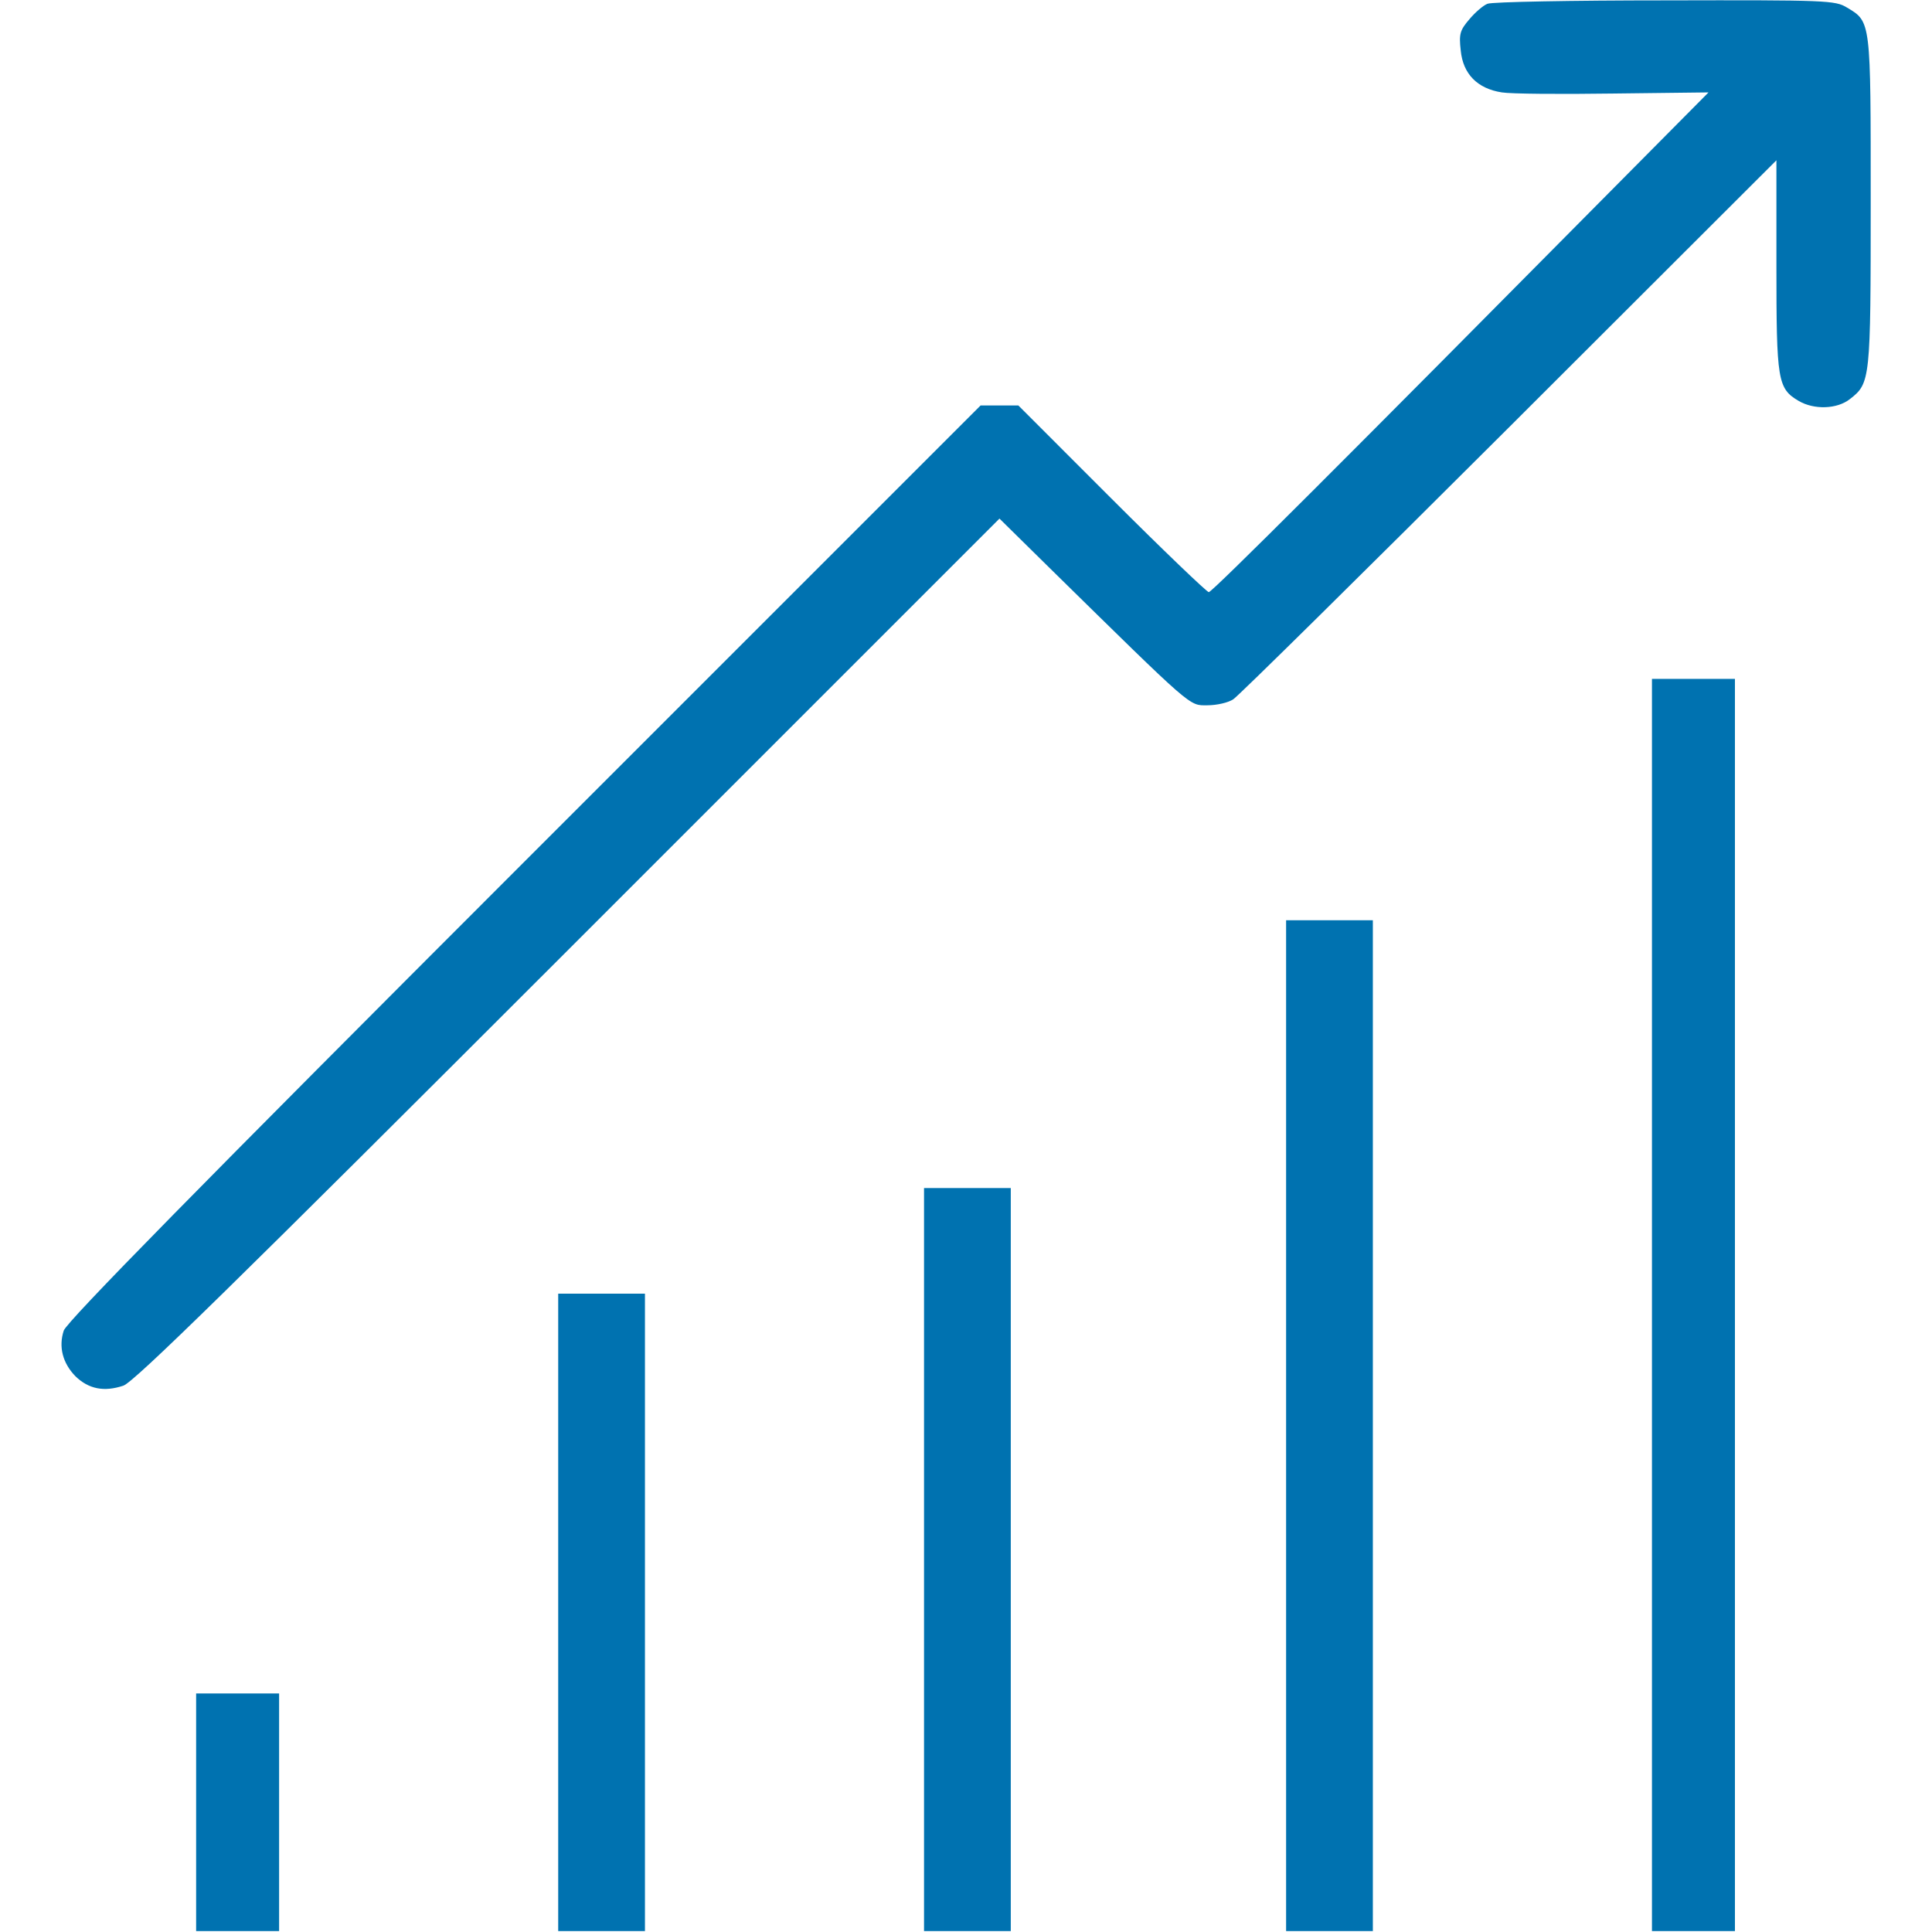
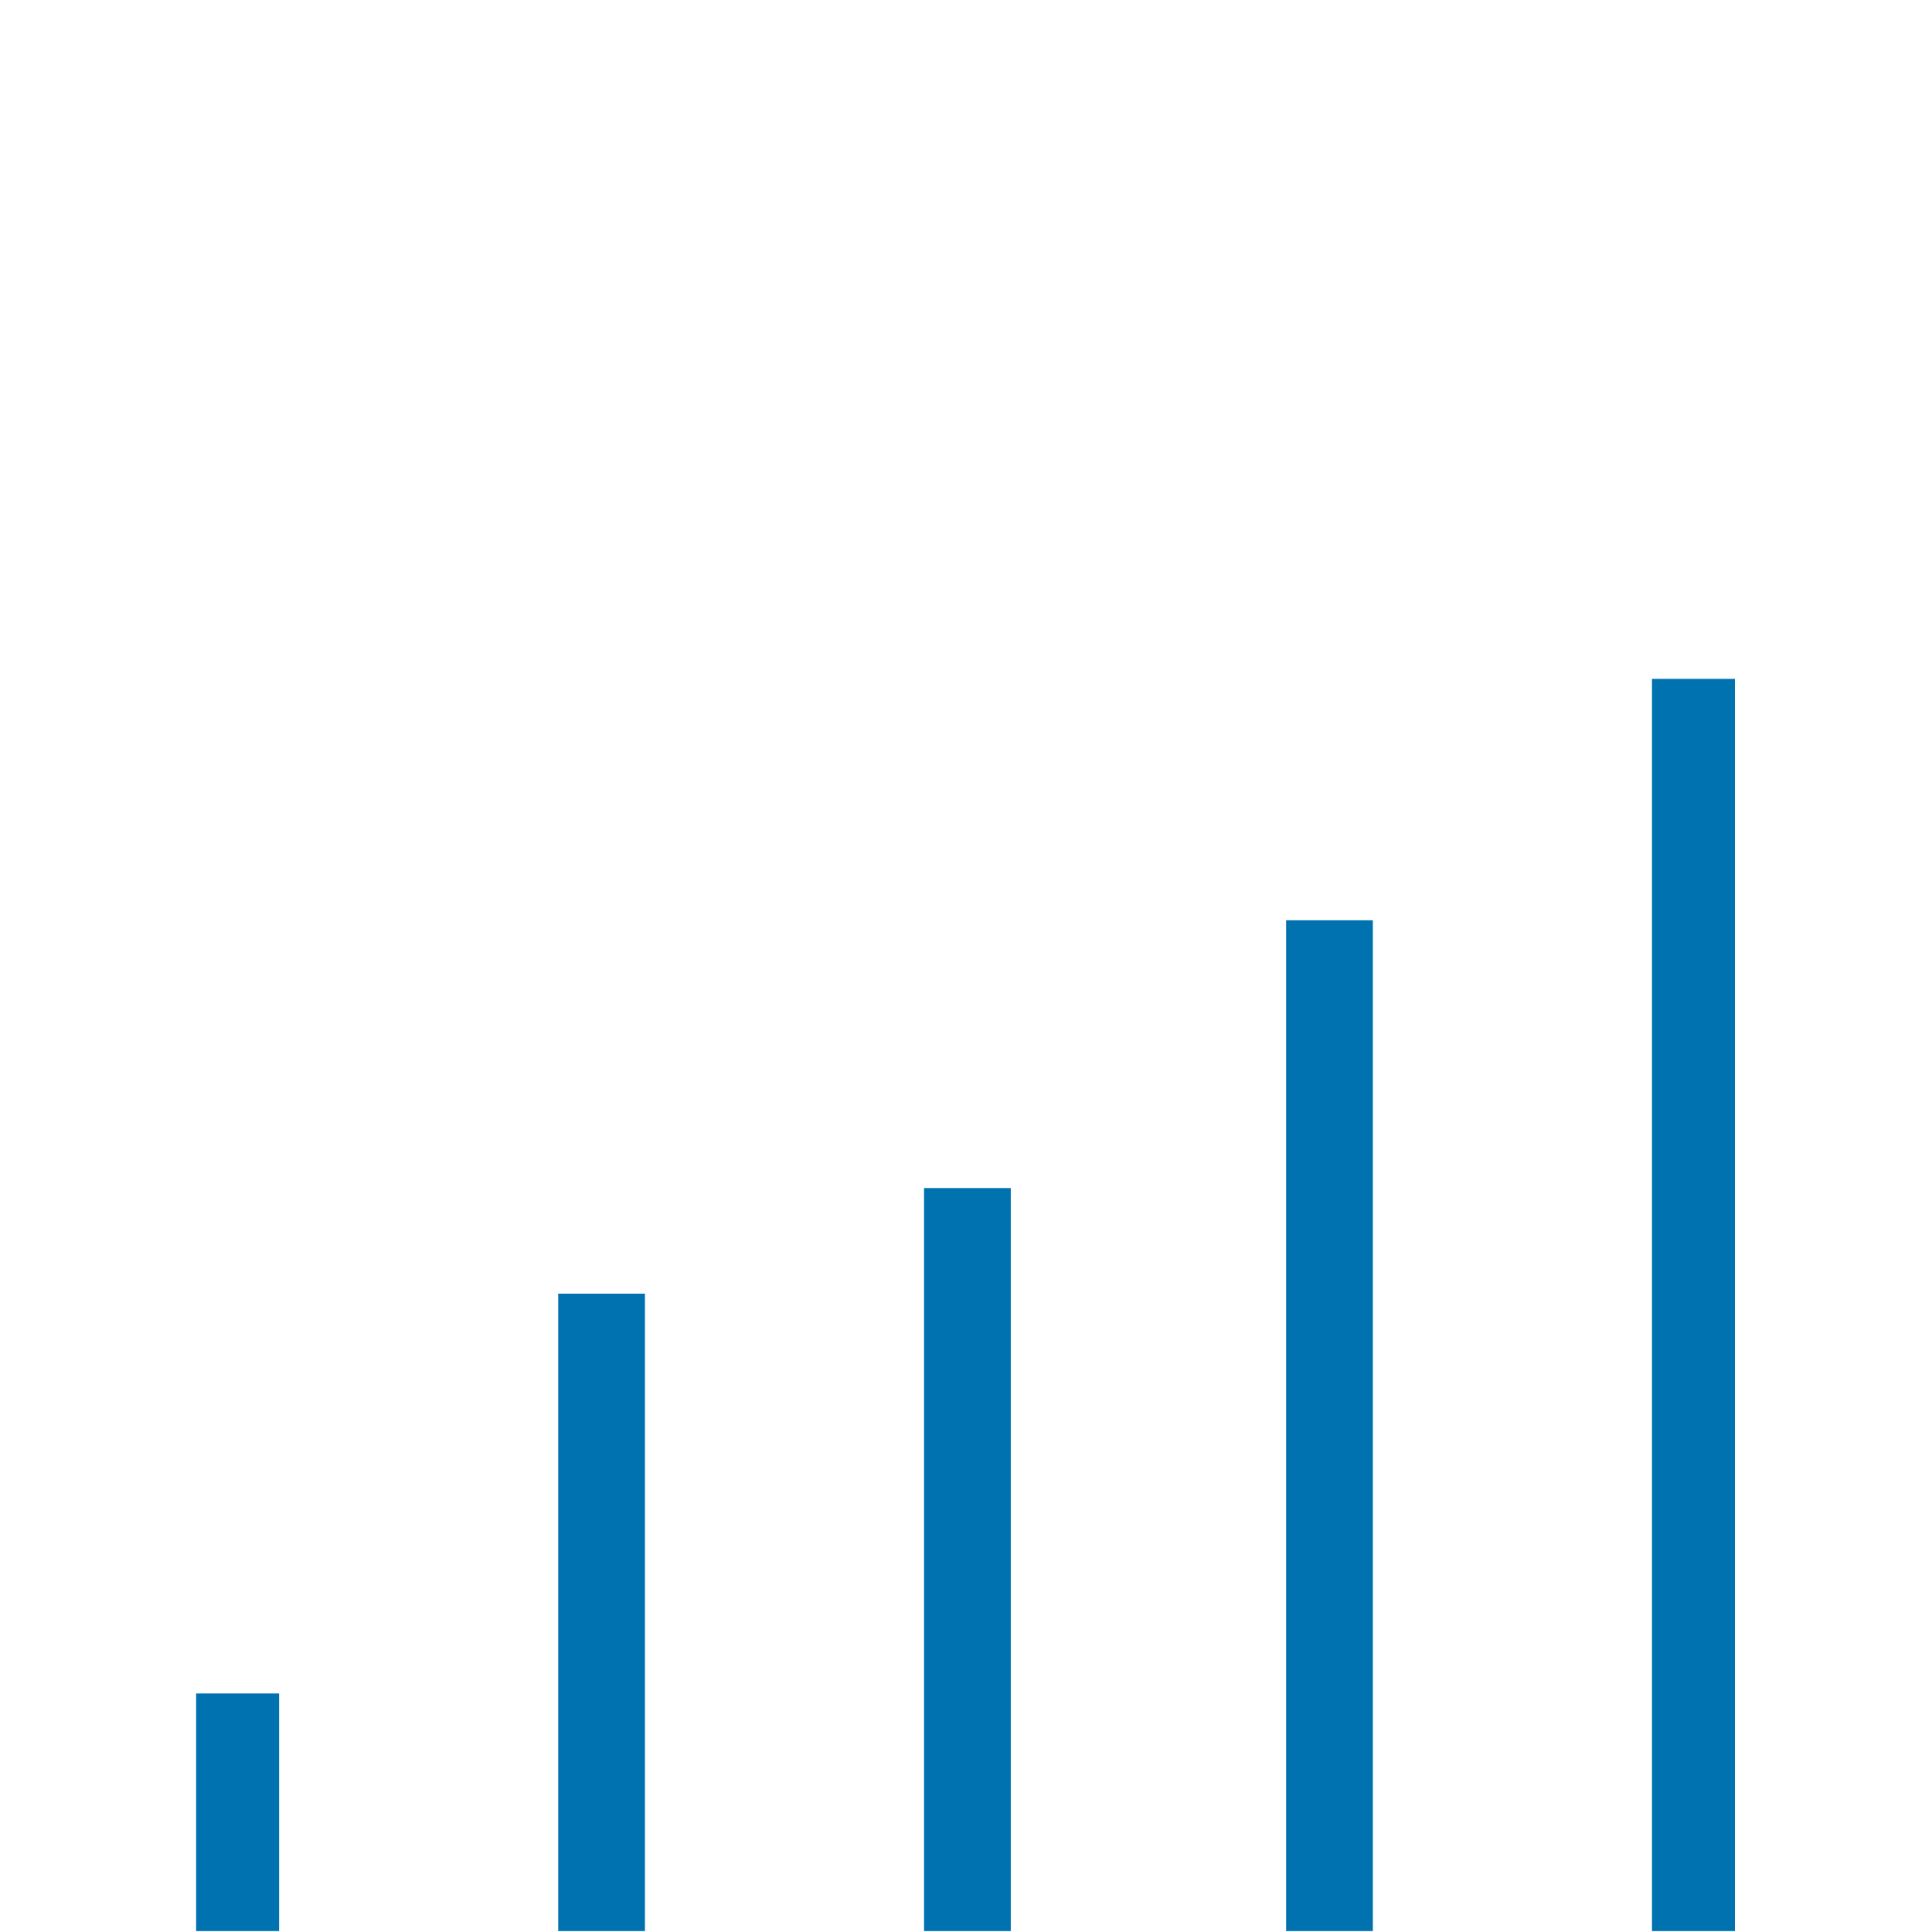
<svg xmlns="http://www.w3.org/2000/svg" width="683" height="683" viewBox="0 0 683 683" fill="none">
  <g clip-path="url(#clip0_453_2)">
-     <path d="M525.865 1.333C524.399 1.867 521.465 4.4 519.465 6.8C516.132 10.667 515.732 12 516.399 17.867C517.199 26.133 522.265 31.333 530.932 32.667C534.132 33.2 551.865 33.333 570.265 33.067L603.999 32.667L570.932 66C476.132 161.733 428.532 209.333 427.332 209.333C426.665 209.333 411.199 194.533 392.932 176.267L359.999 143.333H353.332H346.665L185.332 304.667C70.665 419.333 23.599 467.2 22.532 470.4C20.666 476.133 22.132 481.867 26.666 486.533C31.332 491.067 36.799 492.133 43.599 489.867C47.465 488.533 83.066 453.6 200.932 335.733L353.332 183.333L370.932 200.667C422.265 251.067 420.265 249.333 426.799 249.333C430.132 249.333 434.265 248.4 435.999 247.2C437.865 246 481.732 202.667 533.732 150.8L627.999 56.667V93.867C627.999 134.533 628.399 137.333 635.865 141.733C641.332 144.933 649.465 144.667 653.999 141.067C661.199 135.467 661.332 134.4 661.332 71.333C661.332 7.2 661.465 7.733 652.932 2.667C648.799 0.133 645.865 6.10352e-05 588.665 0.133C555.732 0.133 527.465 0.667 525.865 1.333Z" fill="#0072B0" />
    <path d="M584 461.333V682.666H598.667H613.333V461.333V239.999H598.667H584V461.333Z" fill="#0072B0" />
    <path d="M454.664 503.999V682.666H469.997H485.331V503.999V325.333H469.997H454.664V503.999Z" fill="#0072B0" />
    <path d="M326.664 551.333V682.666H341.997H357.331V551.333V419.999H341.997H326.664V551.333Z" fill="#0072B0" />
    <path d="M197.336 569.999V682.666H212.669H228.003V569.999V457.333H212.669H197.336V569.999Z" fill="#0072B0" />
    <path d="M69.336 640.666V682.666H84.003H98.669V640.666V598.666H84.003H69.336V640.666Z" fill="#0072B0" />
  </g>
  <defs>
    <clipPath id="clip0_453_2">
      <rect width="682.667" height="682.667" fill="white" />
    </clipPath>
  </defs>
</svg>